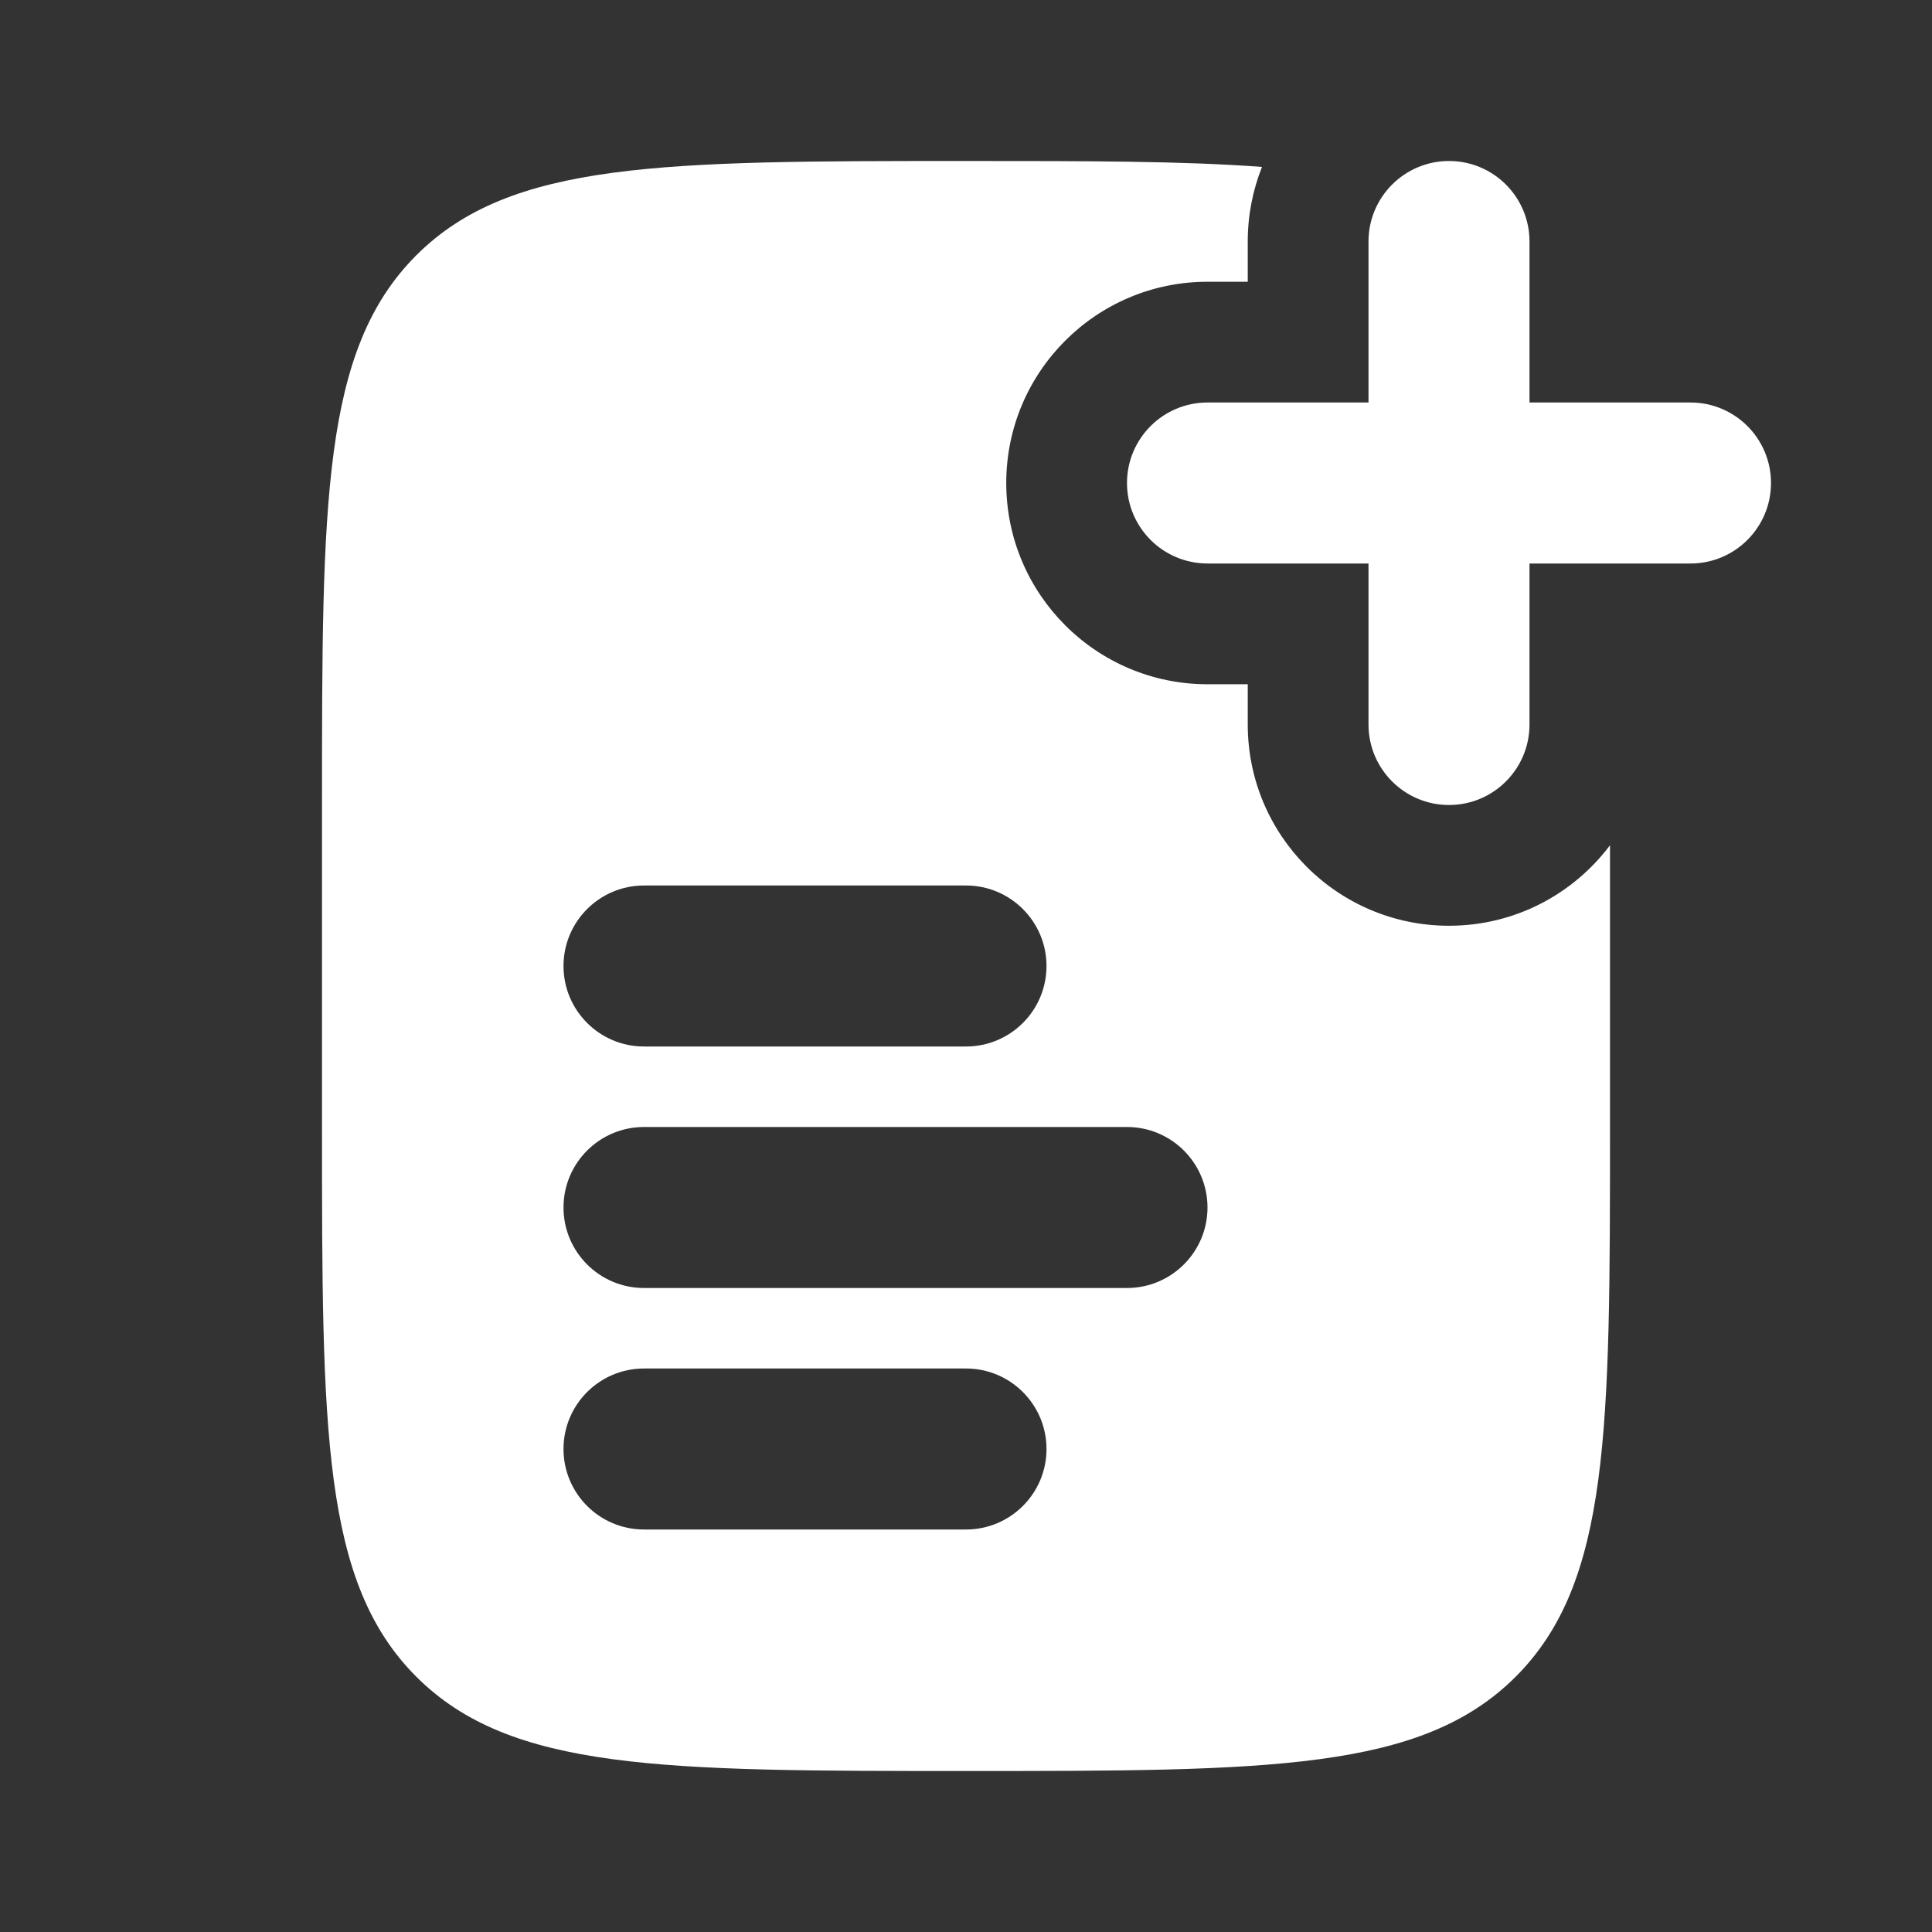
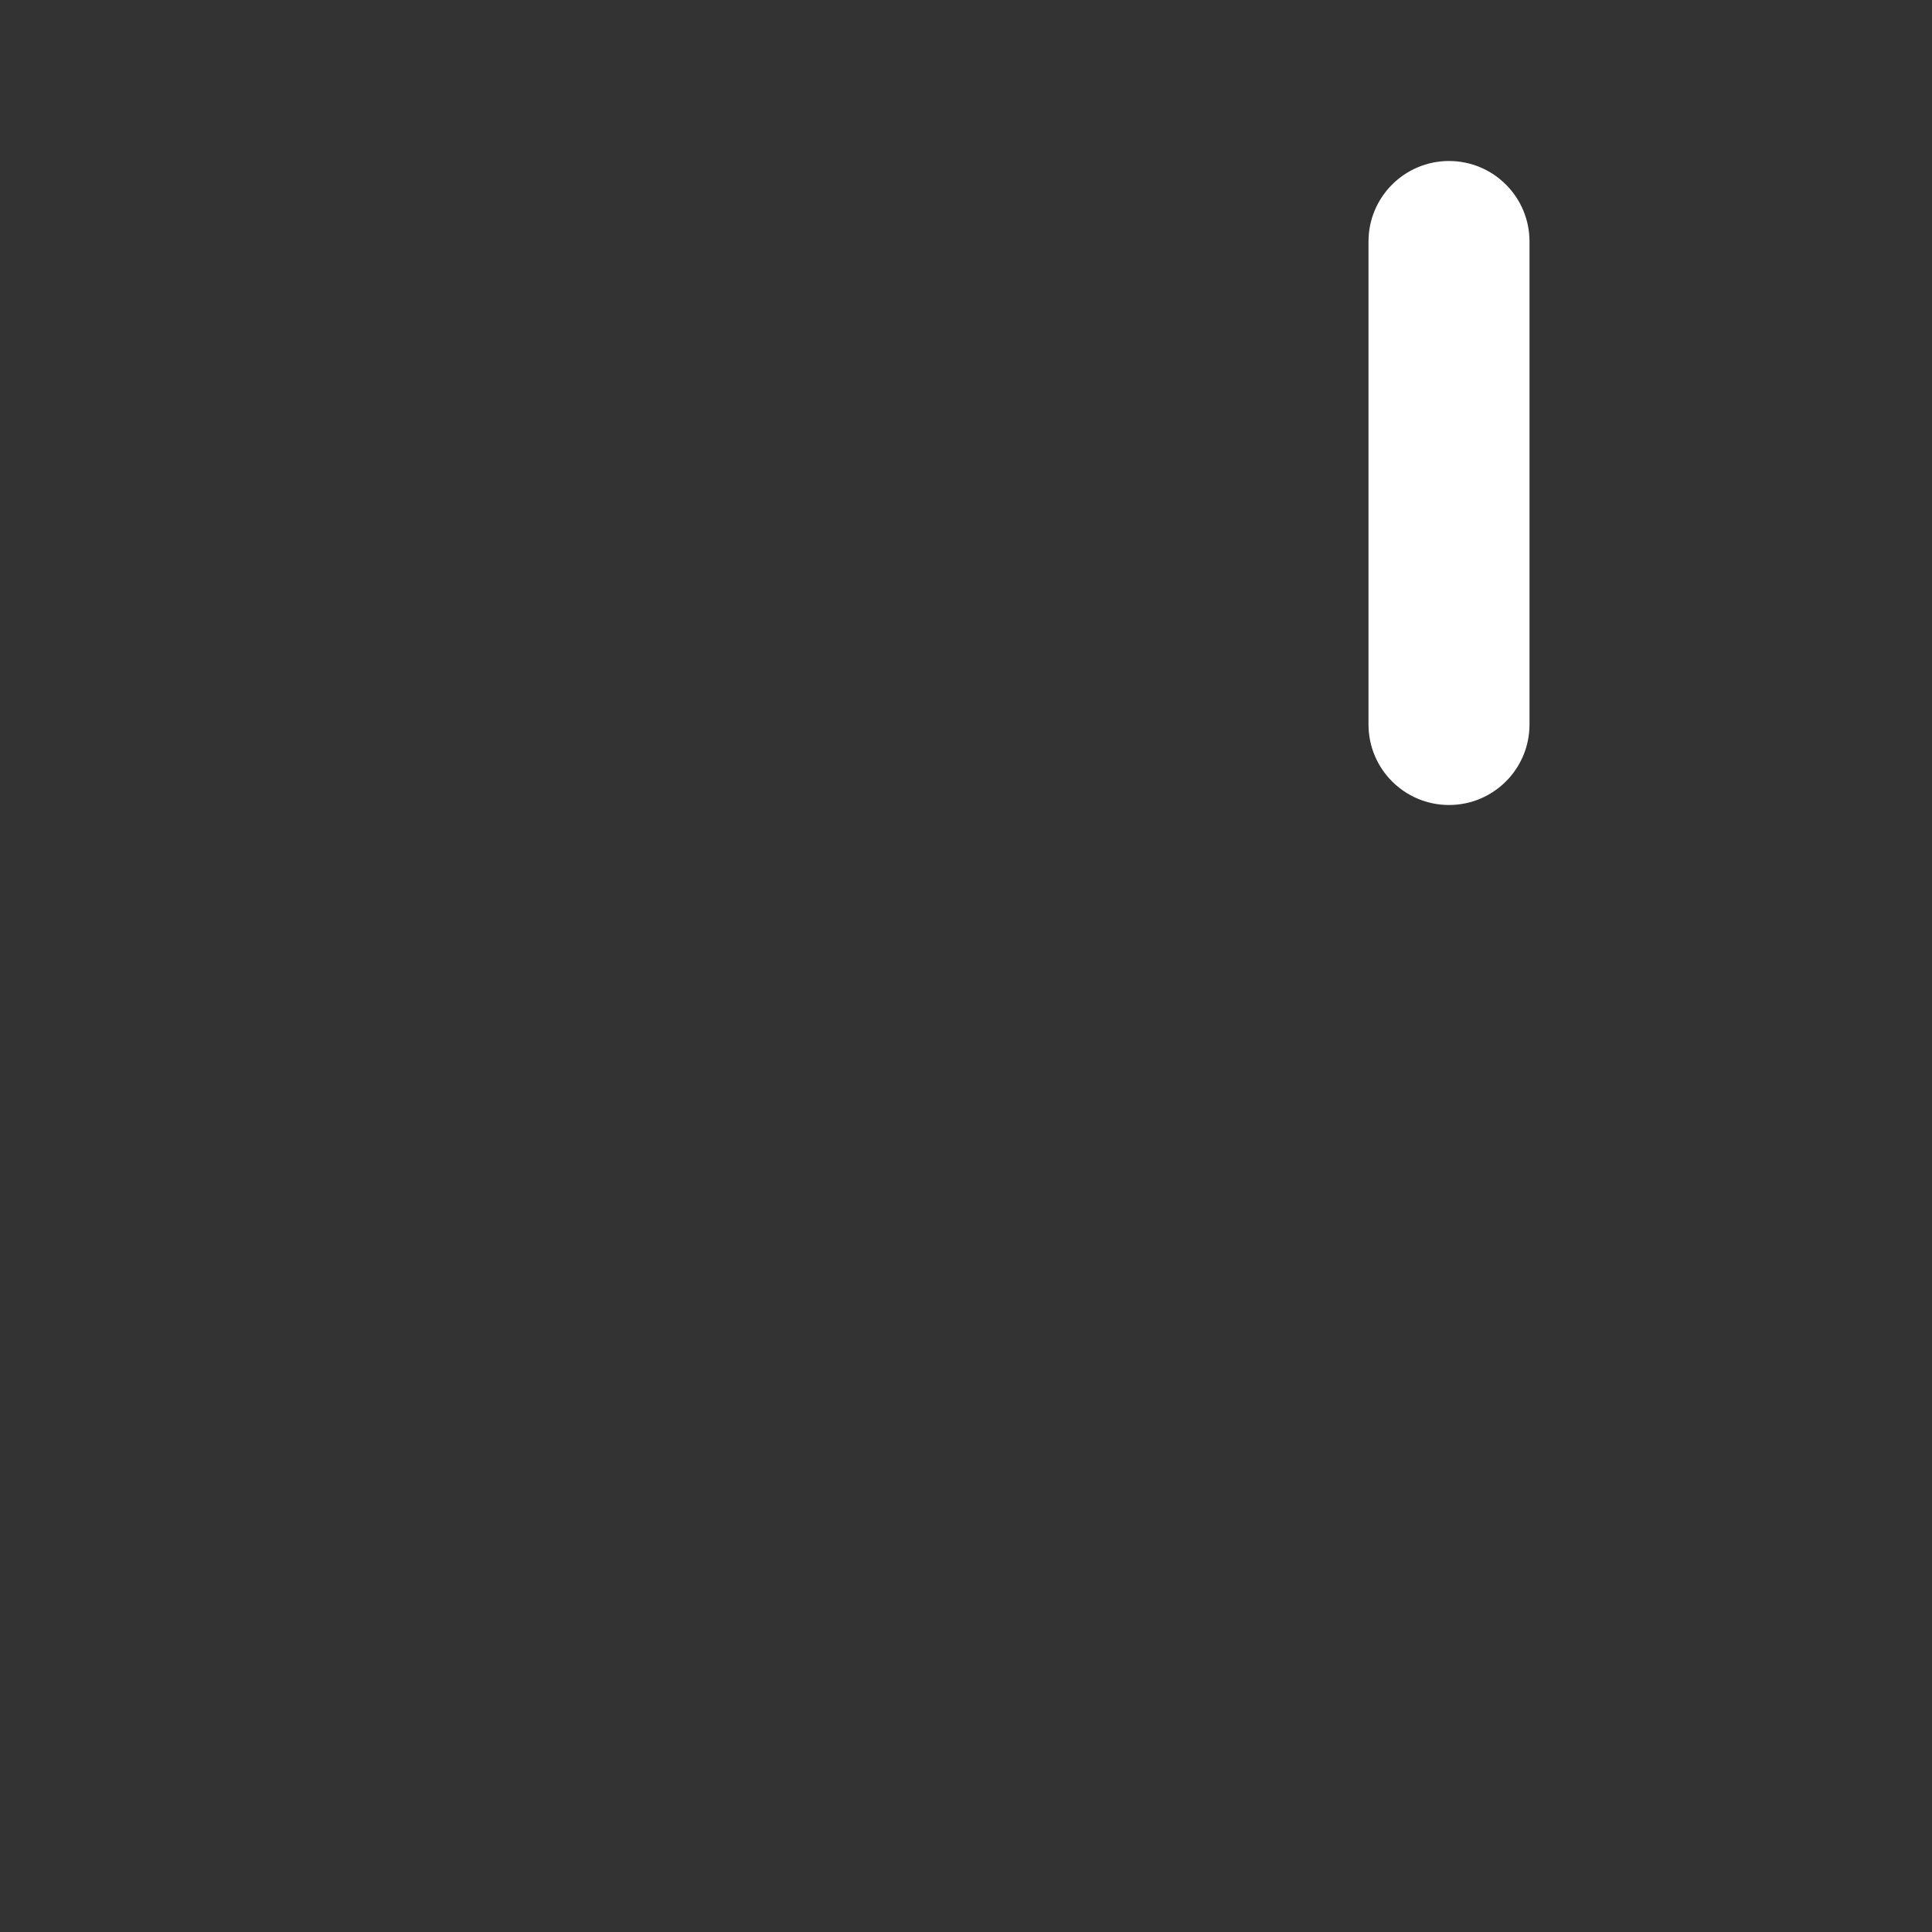
<svg xmlns="http://www.w3.org/2000/svg" width="42" height="42" viewBox="0 0 42 42" fill="none">
  <rect x="0" y="0" width="42" height="42" fill="#333333" stroke="none" />
-   <path fill-rule="evenodd" clip-rule="evenodd" d="M21 3.5C23.624 3.5 25.726 3.5 27.435 3.629C27.235 4.13 27.125 4.677 27.125 5.25V6.125H26.25C23.834 6.125 21.875 8.084 21.875 10.5C21.875 12.916 23.834 14.875 26.25 14.875H27.125V15.75C27.125 18.166 29.084 20.125 31.5 20.125C32.931 20.125 34.202 19.438 35 18.375V24.5C35 31.1 35 34.4 32.95 36.45C30.899 38.5 27.6 38.5 21 38.5C14.4 38.5 11.101 38.5 9.05 36.45C7 34.4 7 31.1 7 24.5V17.5C7 10.9 7 7.601 9.05 5.55C11.101 3.5 14.4 3.5 21 3.5ZM14 19.25C13.034 19.25 12.25 20.034 12.25 21C12.25 21.966 13.034 22.75 14 22.75H21C21.966 22.75 22.75 21.966 22.75 21C22.75 20.034 21.966 19.25 21 19.25H14ZM14 24.5C13.034 24.5 12.25 25.284 12.25 26.25C12.25 27.216 13.034 28 14 28H24.5C25.466 28 26.25 27.216 26.25 26.25C26.25 25.284 25.466 24.5 24.5 24.5H14ZM14 29.75C13.034 29.75 12.25 30.534 12.25 31.5C12.25 32.467 13.034 33.25 14 33.25H21C21.966 33.25 22.75 32.467 22.75 31.5C22.75 30.534 21.966 29.75 21 29.75H14Z" fill="white" />
  <path fill-rule="evenodd" clip-rule="evenodd" d="M31.5 3.5C32.467 3.5 33.25 4.284 33.25 5.25L33.25 15.75C33.25 16.716 32.467 17.5 31.5 17.5C30.534 17.5 29.75 16.716 29.75 15.75L29.75 5.25C29.75 4.284 30.534 3.5 31.5 3.5Z" fill="white" />
-   <path fill-rule="evenodd" clip-rule="evenodd" d="M38.5 10.5C38.5 11.466 37.717 12.25 36.75 12.25L26.25 12.25C25.284 12.25 24.5 11.466 24.5 10.5C24.5 9.534 25.284 8.75 26.25 8.75L36.75 8.75C37.717 8.75 38.5 9.534 38.5 10.5Z" fill="white" />
</svg>